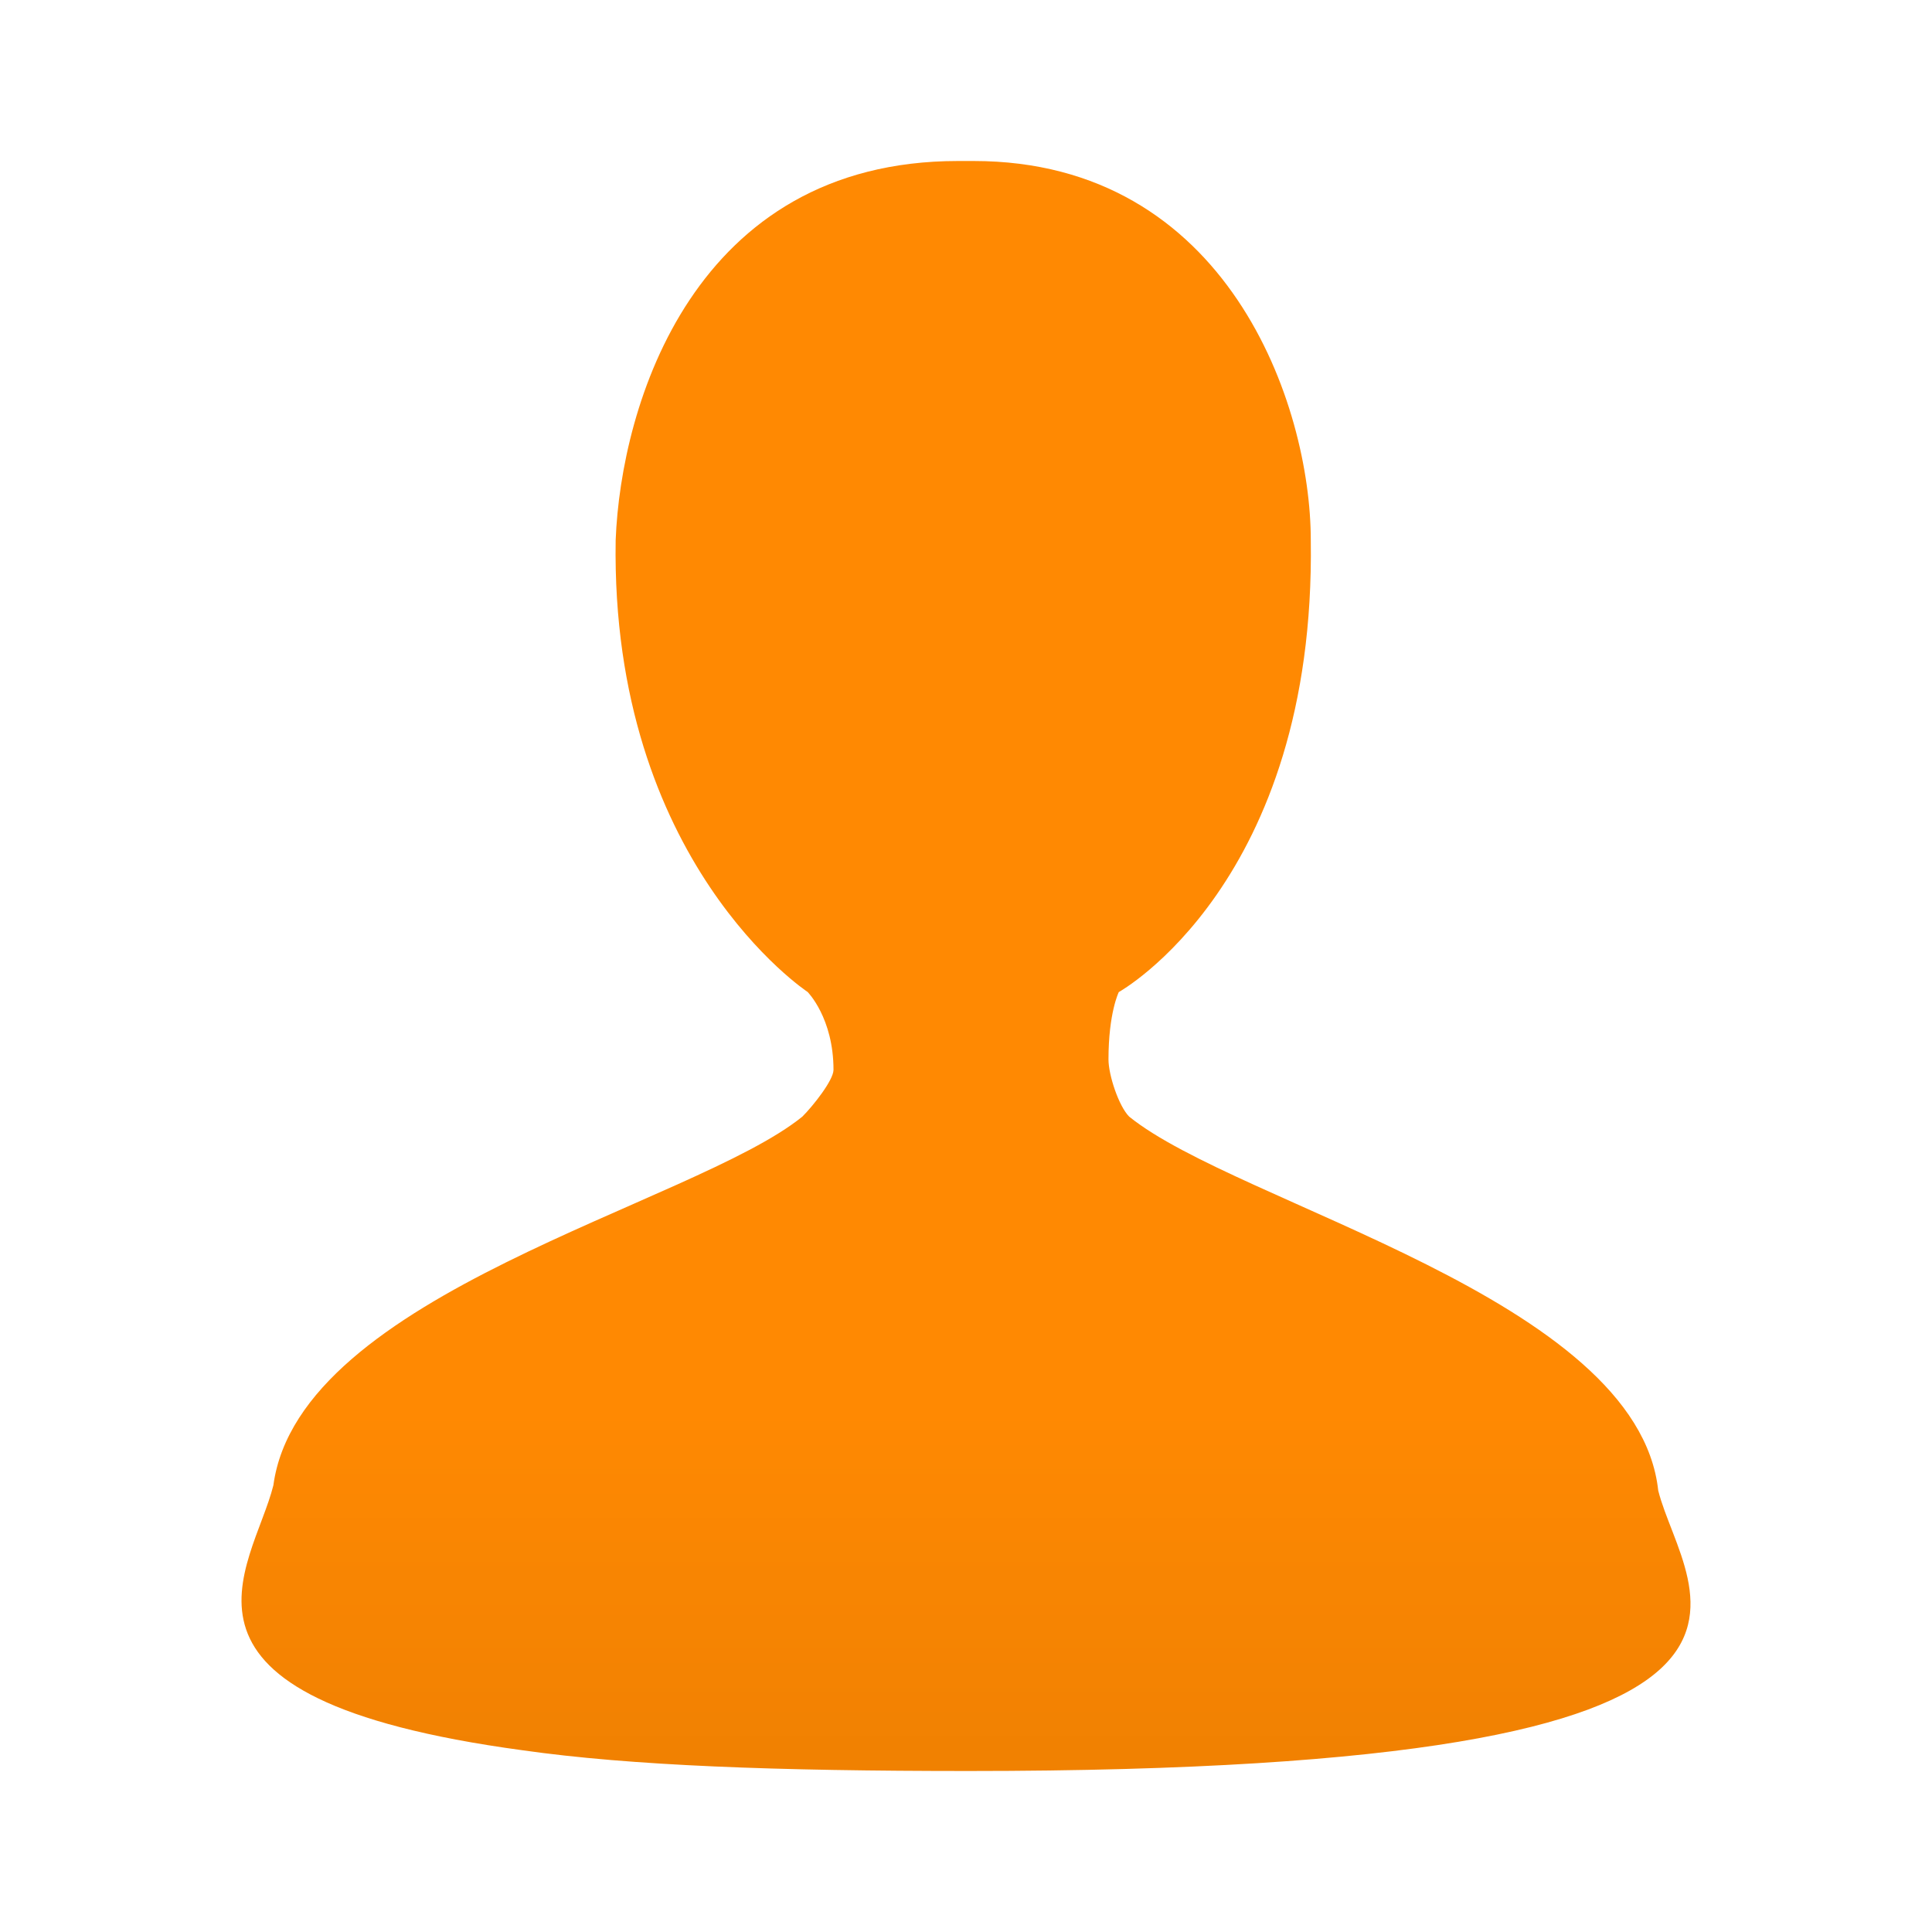
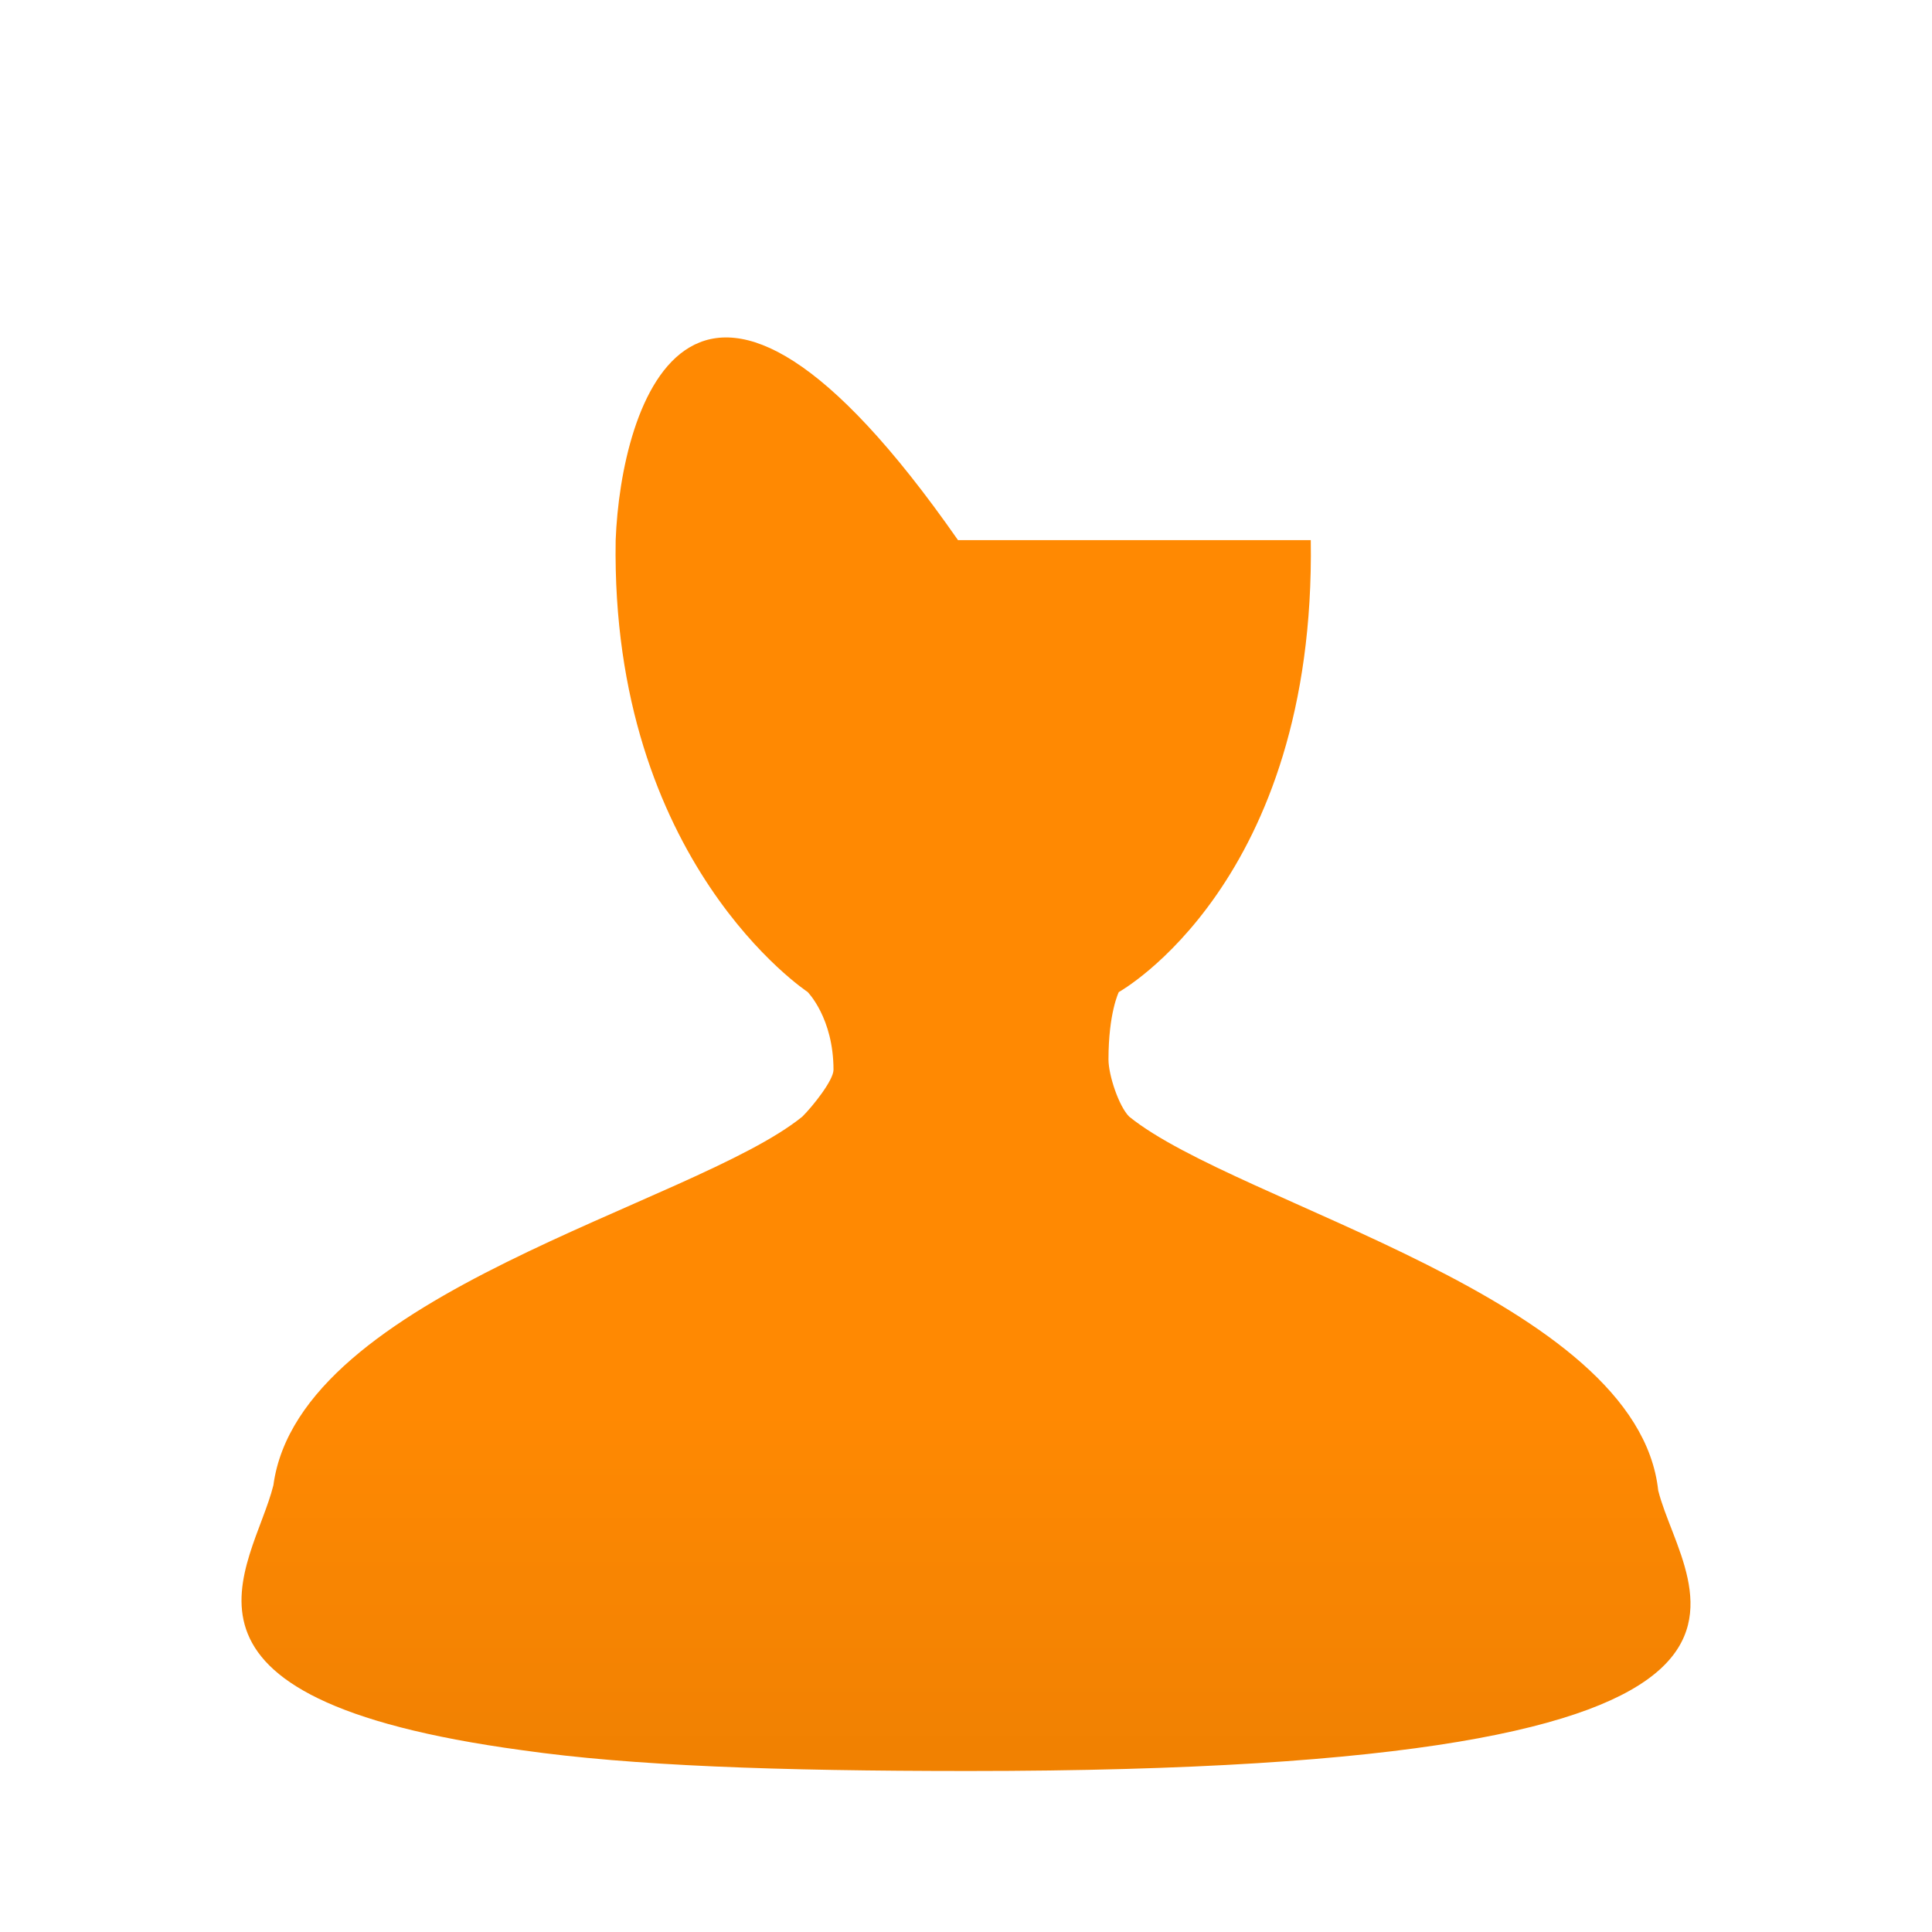
<svg xmlns="http://www.w3.org/2000/svg" width="24" height="24" viewBox="0 0 24 24" fill="none">
-   <path d="M14.027 13.871C13.898 13.742 13.77 13.355 13.77 13.161C13.77 12.581 13.898 12.324 13.898 12.324C13.898 12.324 16.346 10.967 16.283 6.71C16.283 5.032 15.252 2 12.094 2H11.901C8.615 2 7.713 5.032 7.648 6.71C7.584 10.71 10.032 12.322 10.032 12.322C10.032 12.322 10.354 12.645 10.354 13.29C10.354 13.419 10.097 13.742 9.967 13.871C8.615 14.967 3.718 16.065 3.396 18.451C3.139 19.484 1.72 21.096 6.488 21.742C7.841 21.935 9.646 22 12.031 22C23.176 22 20.922 19.806 20.599 18.516C20.341 16.129 15.38 14.967 14.027 13.871Z" fill="url(#paint0_linear_2001_9086)" />
+   <path d="M14.027 13.871C13.898 13.742 13.77 13.355 13.77 13.161C13.77 12.581 13.898 12.324 13.898 12.324C13.898 12.324 16.346 10.967 16.283 6.71H11.901C8.615 2 7.713 5.032 7.648 6.71C7.584 10.71 10.032 12.322 10.032 12.322C10.032 12.322 10.354 12.645 10.354 13.29C10.354 13.419 10.097 13.742 9.967 13.871C8.615 14.967 3.718 16.065 3.396 18.451C3.139 19.484 1.72 21.096 6.488 21.742C7.841 21.935 9.646 22 12.031 22C23.176 22 20.922 19.806 20.599 18.516C20.341 16.129 15.38 14.967 14.027 13.871Z" fill="url(#paint0_linear_2001_9086)" />
  <defs>
    <linearGradient id="paint0_linear_2001_9086" x1="26.25" y1="17.5" x2="26.25" y2="33.75" gradientUnits="userSpaceOnUse">
      <stop stop-color="#FF8902" />
      <stop offset="1" stop-color="#C96B00" />
    </linearGradient>
  </defs>
</svg>